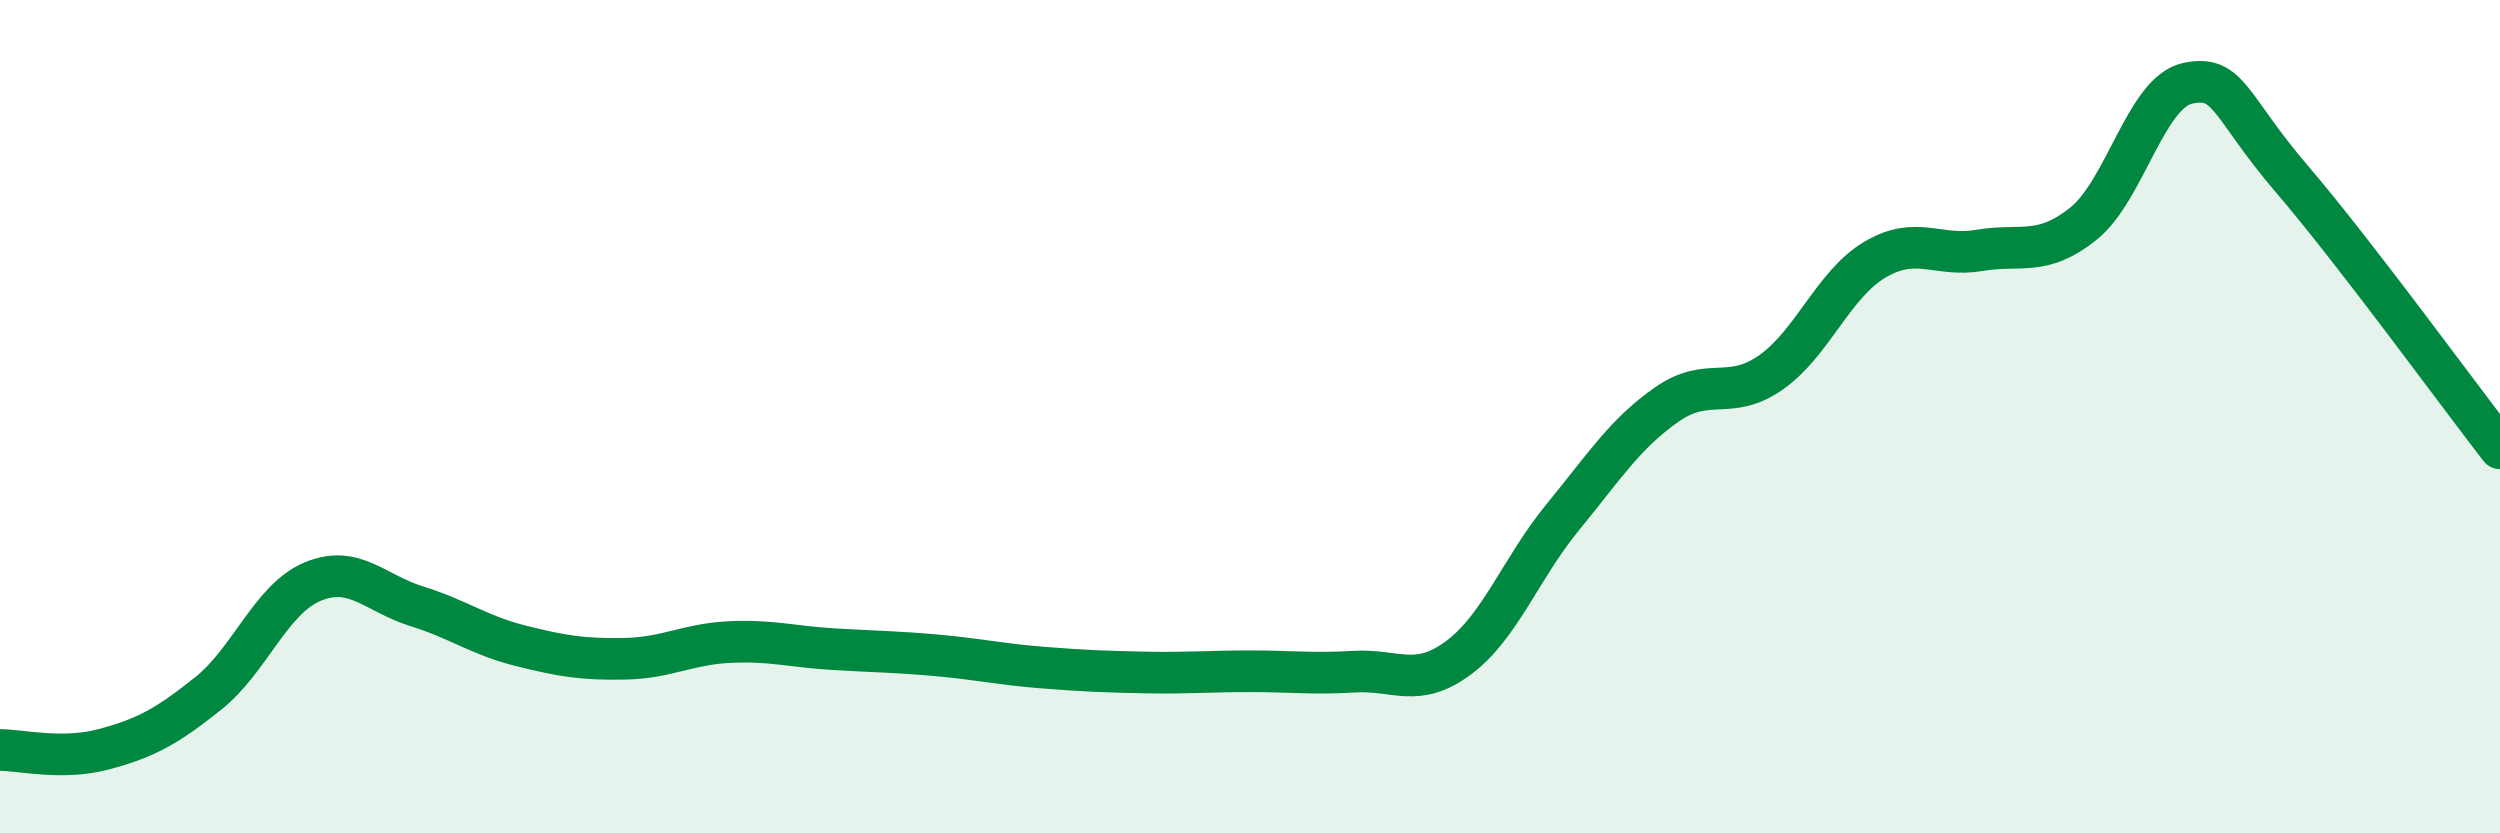
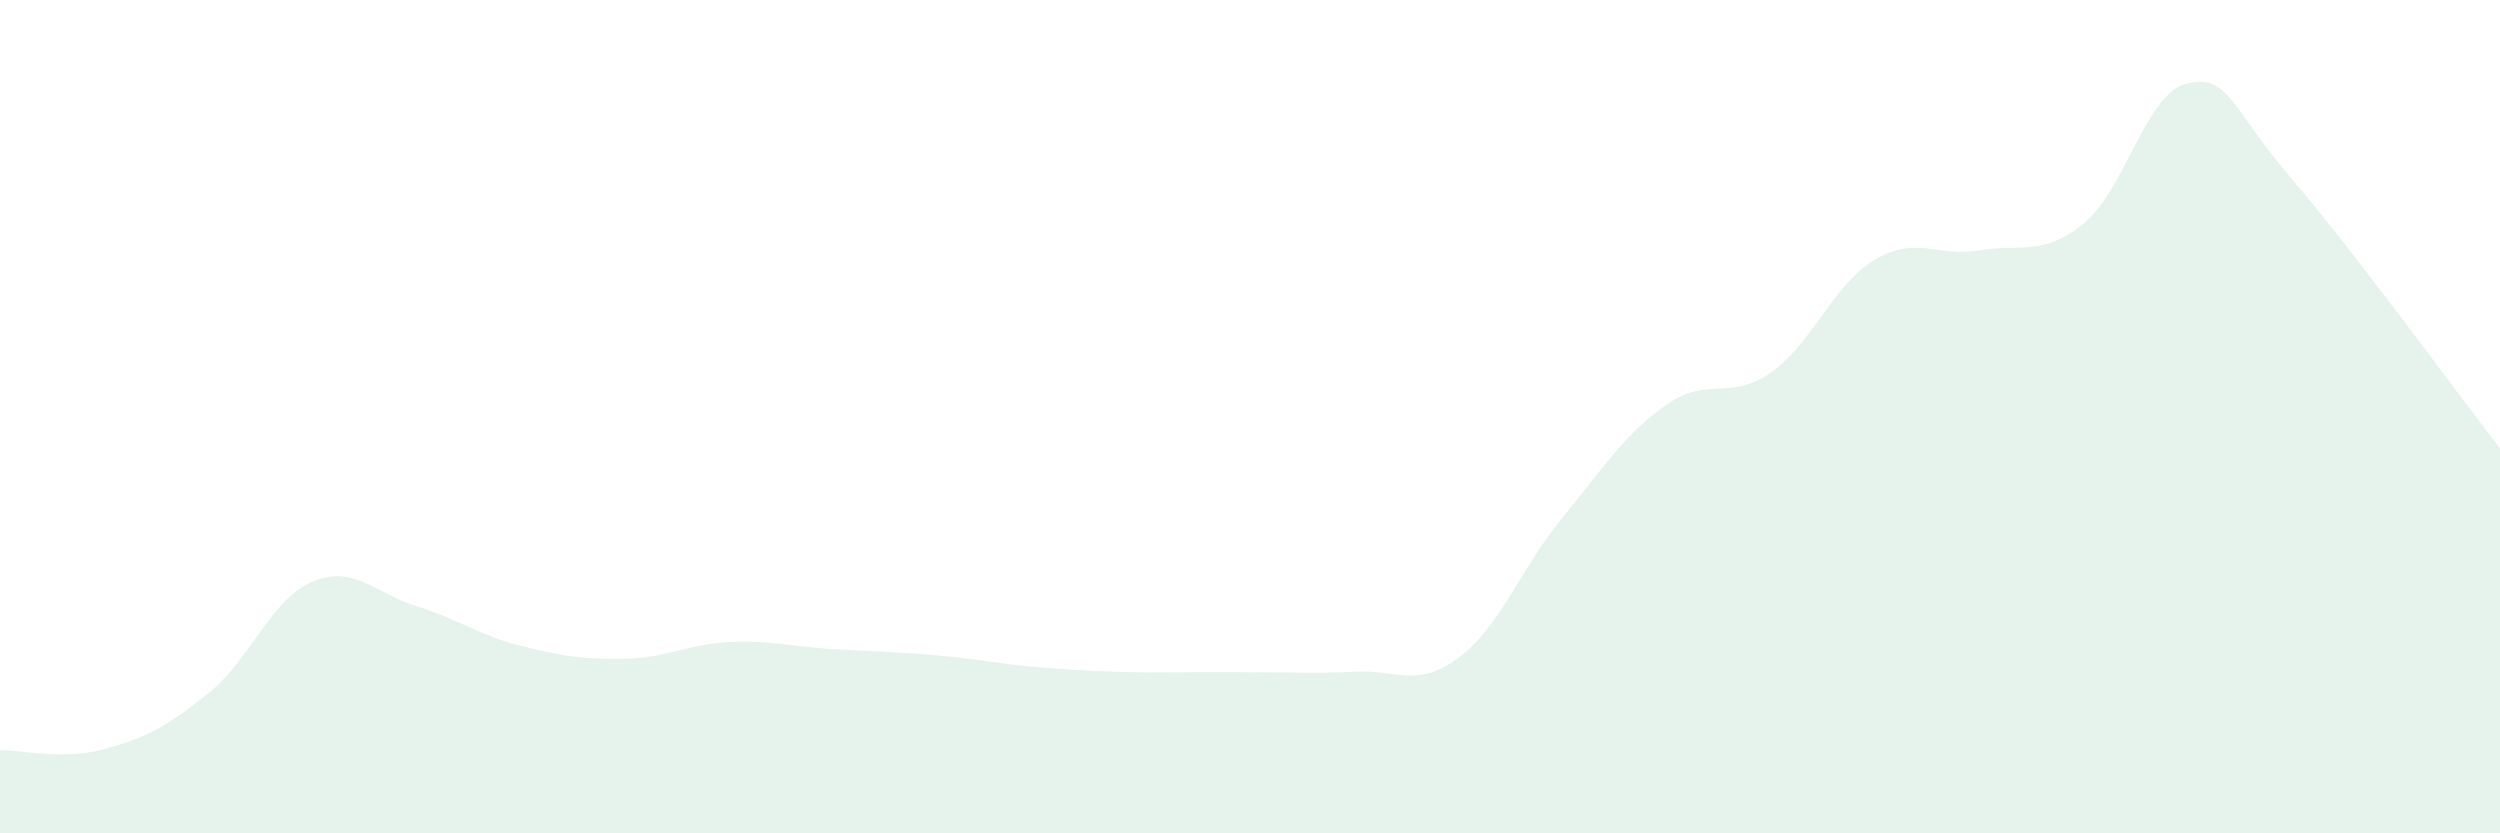
<svg xmlns="http://www.w3.org/2000/svg" width="60" height="20" viewBox="0 0 60 20">
-   <path d="M 0,18 C 0.5,18 1.5,18.25 2.5,17.98 C 3.5,17.71 4,17.44 5,16.64 C 6,15.84 6.5,14.38 7.5,13.96 C 8.5,13.54 9,14.24 10,14.55 C 11,14.86 11.5,15.25 12.5,15.5 C 13.5,15.75 14,15.83 15,15.81 C 16,15.79 16.5,15.46 17.5,15.41 C 18.5,15.36 19,15.52 20,15.58 C 21,15.64 21.5,15.64 22.5,15.73 C 23.5,15.82 24,15.94 25,16.02 C 26,16.1 26.5,16.12 27.5,16.14 C 28.5,16.16 29,16.11 30,16.11 C 31,16.11 31.5,16.18 32.5,16.12 C 33.5,16.06 34,16.53 35,15.79 C 36,15.05 36.5,13.64 37.5,12.42 C 38.5,11.2 39,10.41 40,9.71 C 41,9.01 41.5,9.64 42.5,8.94 C 43.5,8.24 44,6.82 45,6.23 C 46,5.64 46.5,6.18 47.5,6.01 C 48.5,5.84 49,6.17 50,5.37 C 51,4.57 51.5,2.22 52.5,2 C 53.5,1.78 53.5,2.54 55,4.29 C 56.5,6.04 59,9.47 60,10.76L60 20L0 20Z" fill="#008740" opacity="0.1" stroke-linecap="round" stroke-linejoin="round" />
-   <path d="M 0,18 C 0.5,18 1.5,18.25 2.5,17.98 C 3.5,17.71 4,17.44 5,16.64 C 6,15.84 6.5,14.38 7.5,13.96 C 8.5,13.54 9,14.24 10,14.55 C 11,14.86 11.5,15.25 12.5,15.5 C 13.5,15.75 14,15.83 15,15.81 C 16,15.79 16.5,15.46 17.5,15.41 C 18.5,15.36 19,15.52 20,15.58 C 21,15.64 21.5,15.64 22.5,15.73 C 23.5,15.82 24,15.94 25,16.02 C 26,16.1 26.5,16.12 27.5,16.14 C 28.5,16.16 29,16.11 30,16.11 C 31,16.11 31.5,16.18 32.5,16.12 C 33.5,16.06 34,16.53 35,15.79 C 36,15.05 36.5,13.64 37.5,12.42 C 38.5,11.2 39,10.41 40,9.71 C 41,9.01 41.5,9.64 42.5,8.94 C 43.5,8.24 44,6.82 45,6.23 C 46,5.64 46.5,6.18 47.5,6.01 C 48.5,5.84 49,6.17 50,5.37 C 51,4.57 51.5,2.22 52.5,2 C 53.5,1.78 53.5,2.54 55,4.29 C 56.5,6.04 59,9.47 60,10.76" stroke="#008740" stroke-width="1" fill="none" stroke-linecap="round" stroke-linejoin="round" />
+   <path d="M 0,18 C 0.5,18 1.5,18.25 2.5,17.98 C 3.5,17.71 4,17.44 5,16.64 C 6,15.84 6.5,14.38 7.5,13.96 C 8.5,13.54 9,14.24 10,14.55 C 11,14.86 11.5,15.25 12.5,15.5 C 13.5,15.75 14,15.83 15,15.81 C 16,15.79 16.5,15.46 17.5,15.41 C 18.5,15.36 19,15.52 20,15.58 C 21,15.64 21.5,15.64 22.5,15.73 C 23.5,15.82 24,15.94 25,16.02 C 26,16.1 26.5,16.12 27.5,16.14 C 31,16.11 31.5,16.18 32.5,16.12 C 33.5,16.06 34,16.53 35,15.79 C 36,15.05 36.5,13.64 37.5,12.42 C 38.5,11.2 39,10.41 40,9.71 C 41,9.01 41.5,9.64 42.5,8.94 C 43.5,8.24 44,6.82 45,6.23 C 46,5.64 46.5,6.18 47.5,6.01 C 48.5,5.84 49,6.17 50,5.37 C 51,4.57 51.5,2.22 52.5,2 C 53.5,1.78 53.5,2.54 55,4.29 C 56.5,6.04 59,9.47 60,10.76L60 20L0 20Z" fill="#008740" opacity="0.1" stroke-linecap="round" stroke-linejoin="round" />
</svg>